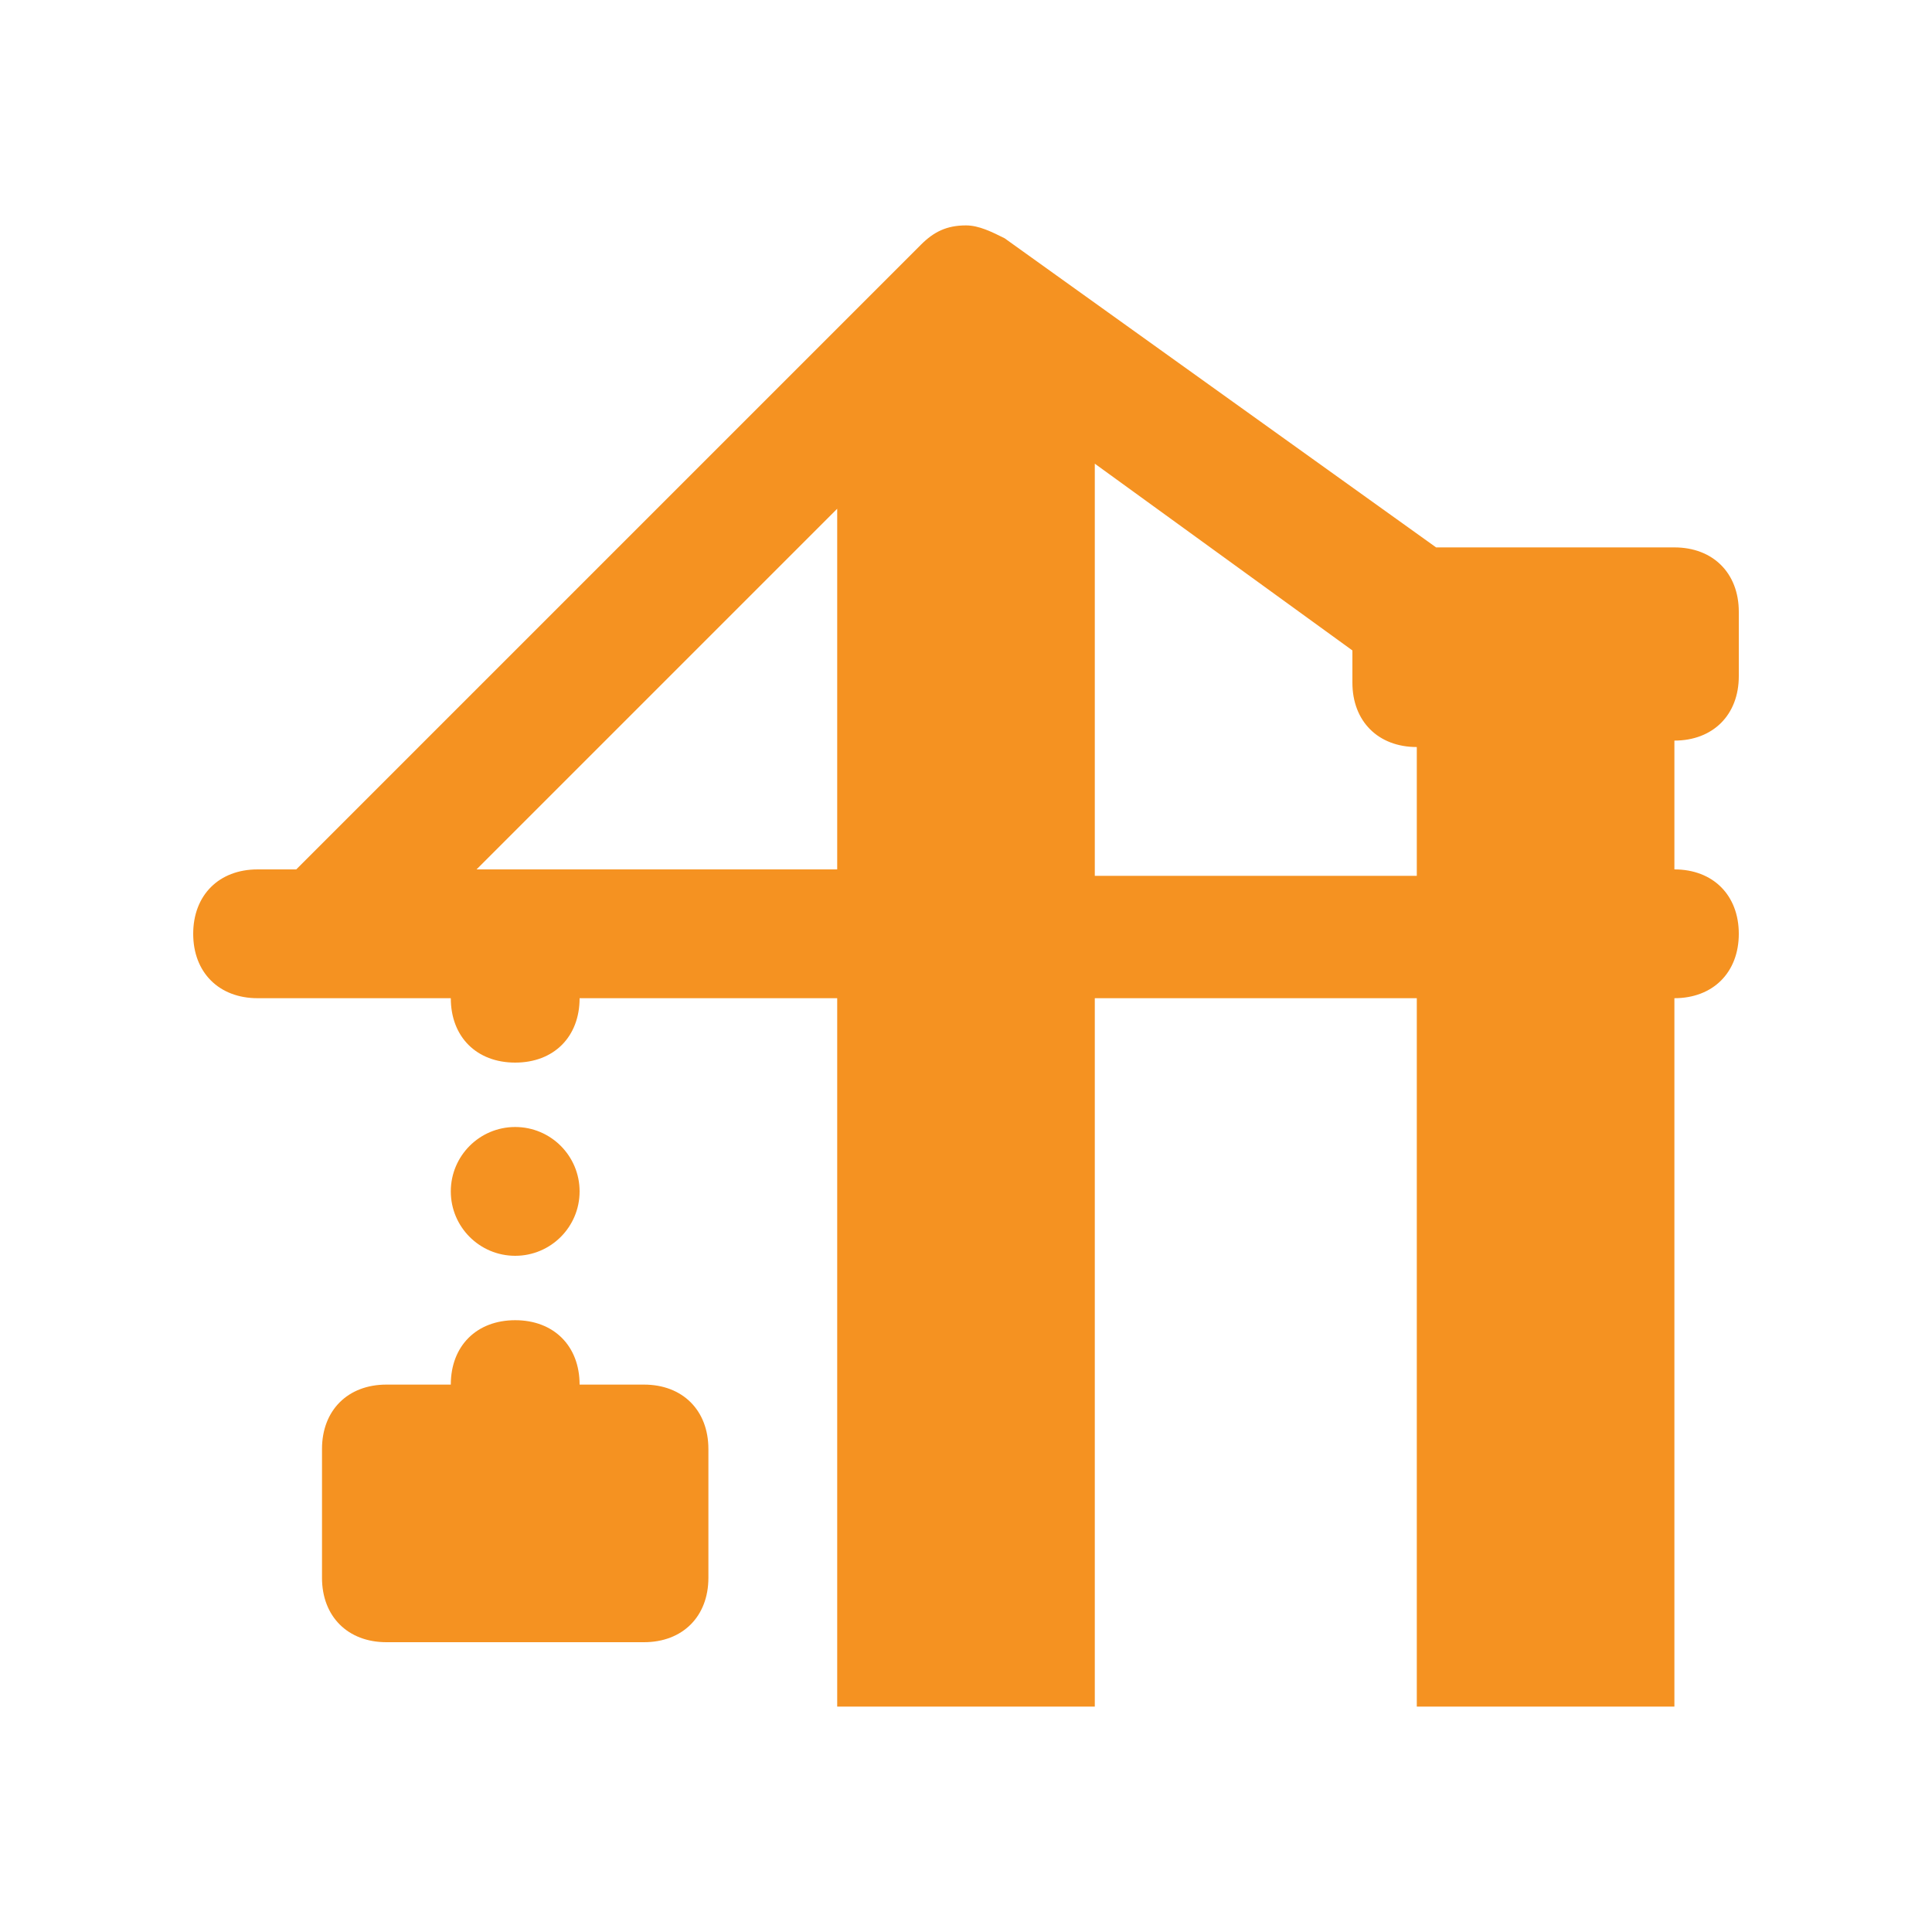
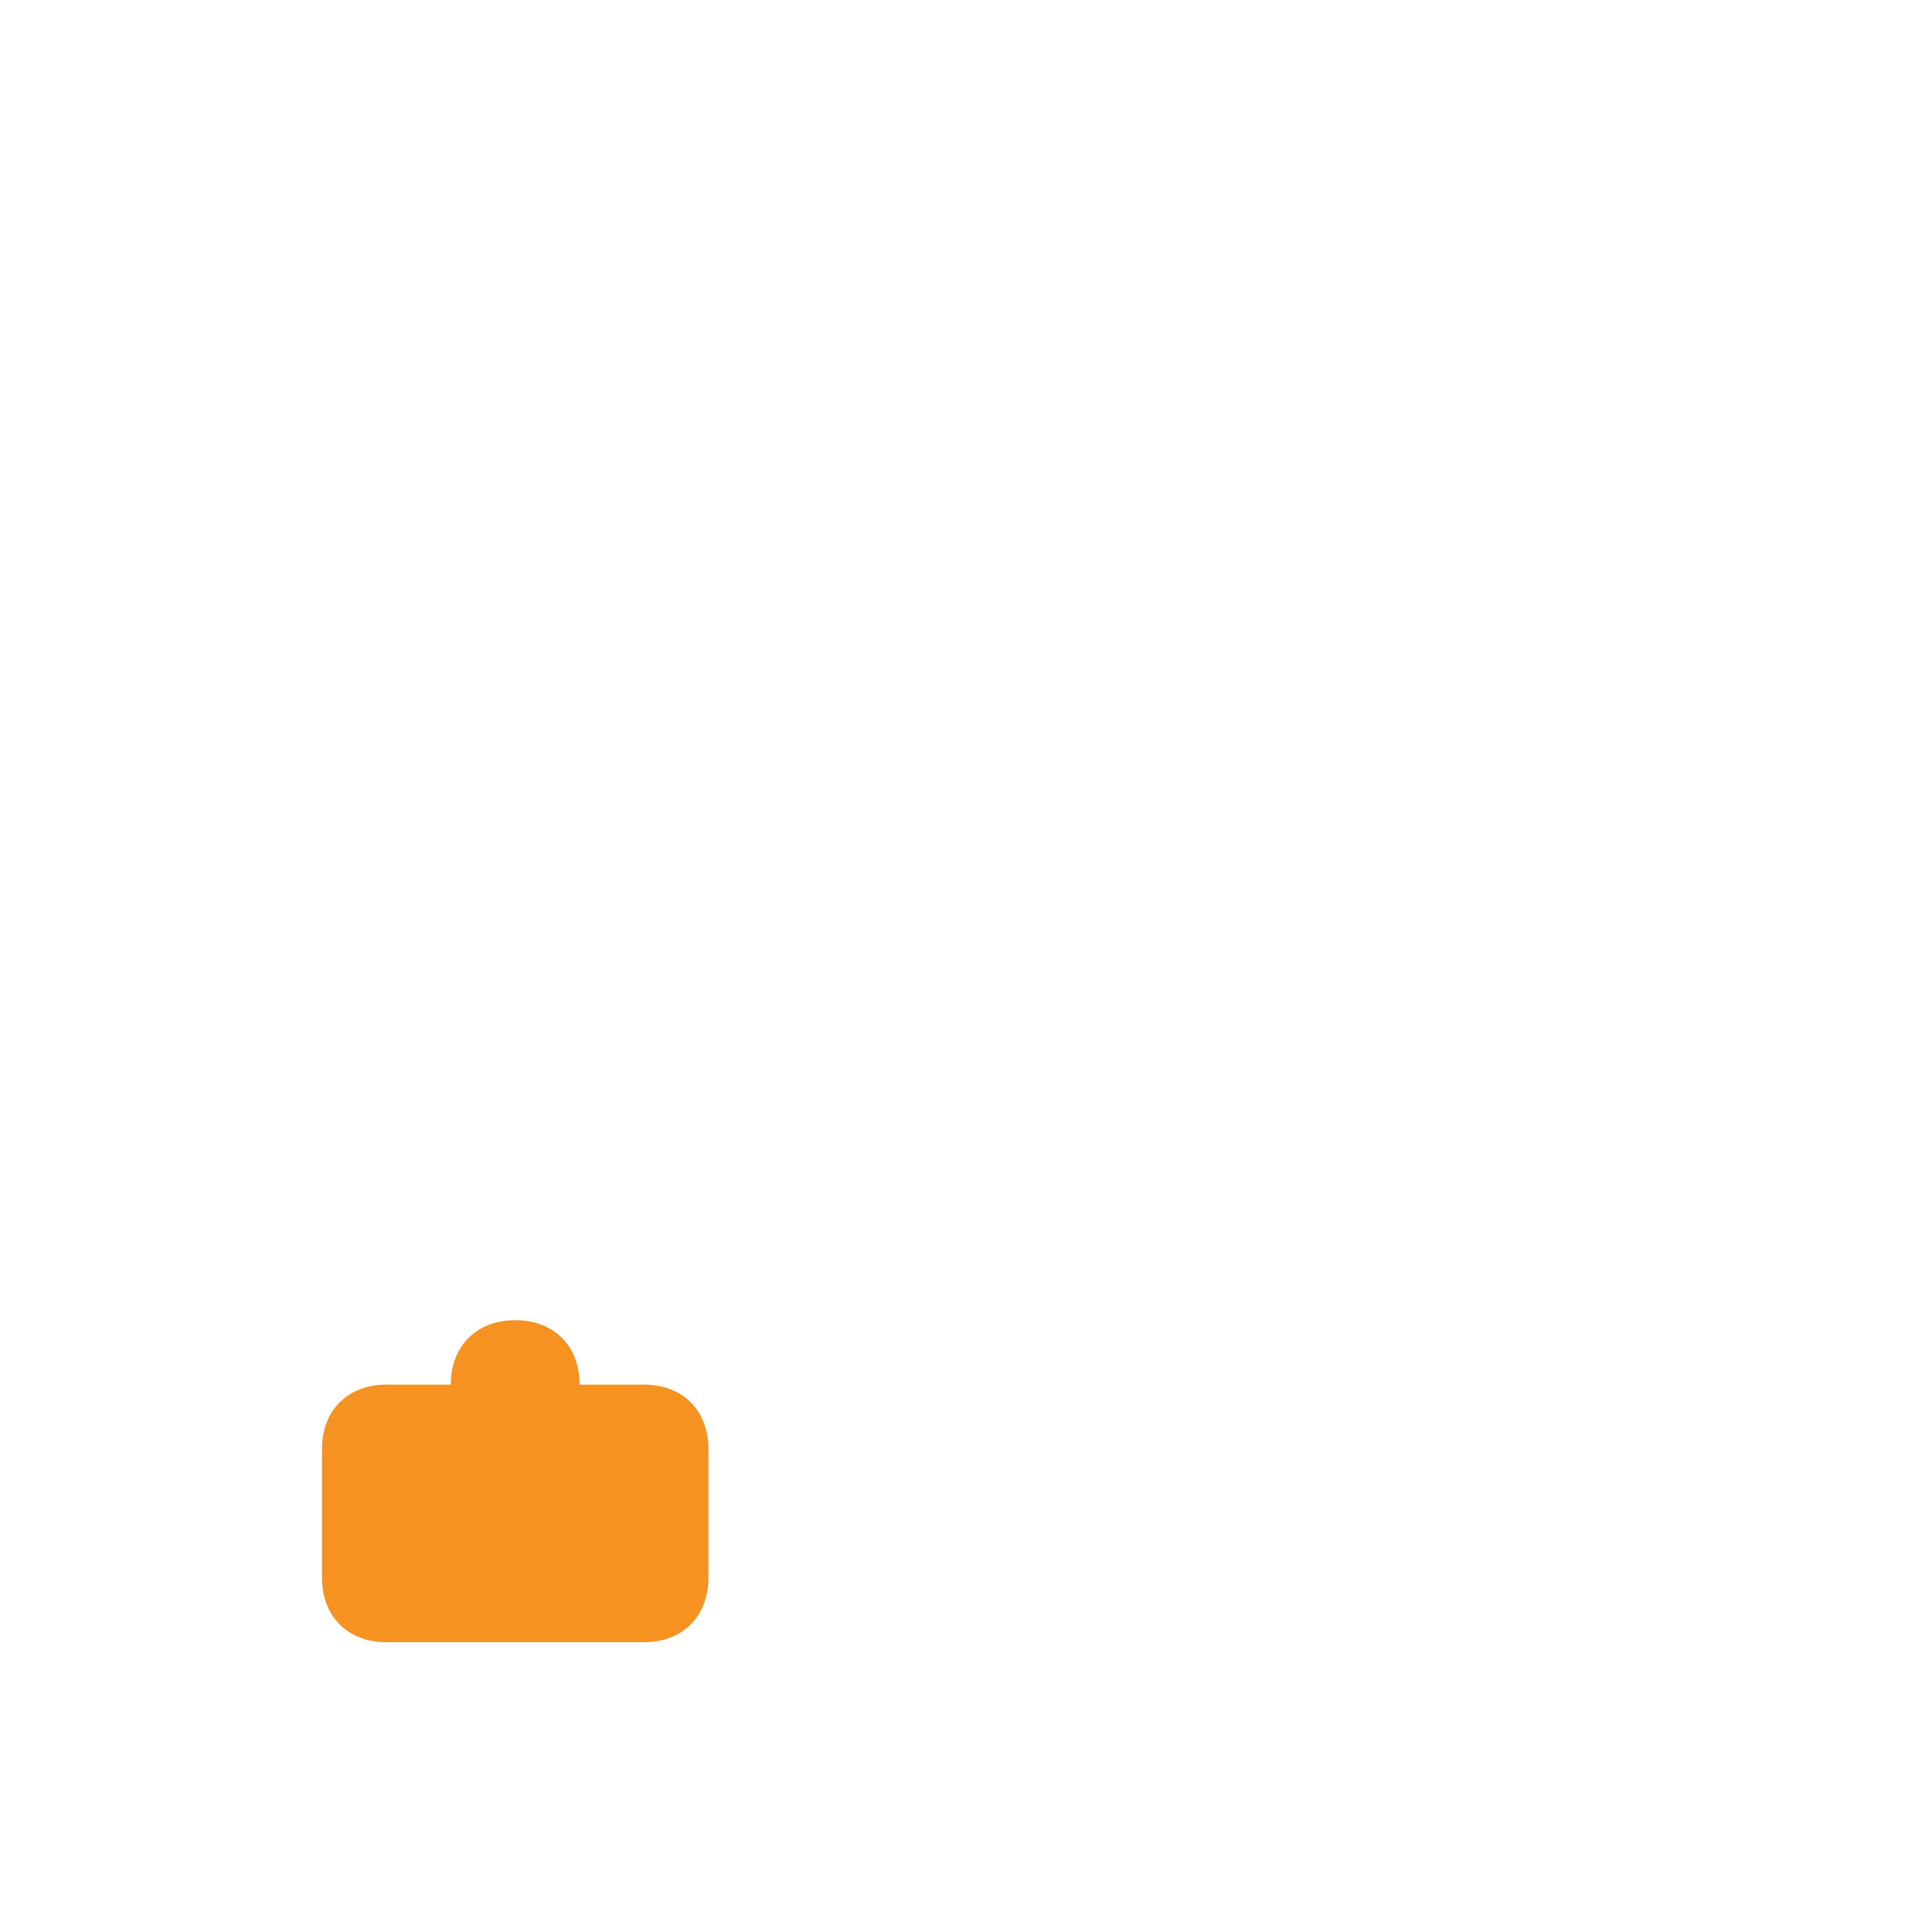
<svg xmlns="http://www.w3.org/2000/svg" version="1.1" id="prefix__Layer_1" x="0" y="0" viewBox="0 0 30 30" xml:space="preserve">
  <style>.prefix__st0{fill:#f59221}</style>
  <g id="prefix__XMLID_1_">
    <path class="prefix__st0" d="M11 22.5v2c0 .6-.4 1-1 1H6c-.6 0-1-.4-1-1v-2c0-.6.4-1 1-1h1c0-.6.4-1 1-1s1 .4 1 1h1c.6 0 1 .4 1 1z" />
-     <circle class="prefix__st0" cx="8" cy="18.5" r="1" />
-     <path class="prefix__st0" d="M13 13.5V7.9l-5.6 5.6H13zm9 .1v-2c-.6 0-1-.4-1-1v-.5l-4-2.9v6.4h5zm4-2.1v2c.6 0 1 .4 1 1s-.4 1-1 1v11h-4v-11h-5v11h-4v-11H9c0 .6-.4 1-1 1s-1-.4-1-1H4c-.6 0-1-.4-1-1s.4-1 1-1h.6l9.7-9.7c.2-.2.4-.3.7-.3.2 0 .4.1.6.2l6.7 4.8H26c.6 0 1 .4 1 1v1c0 .6-.4 1-1 1z" />
  </g>
</svg>